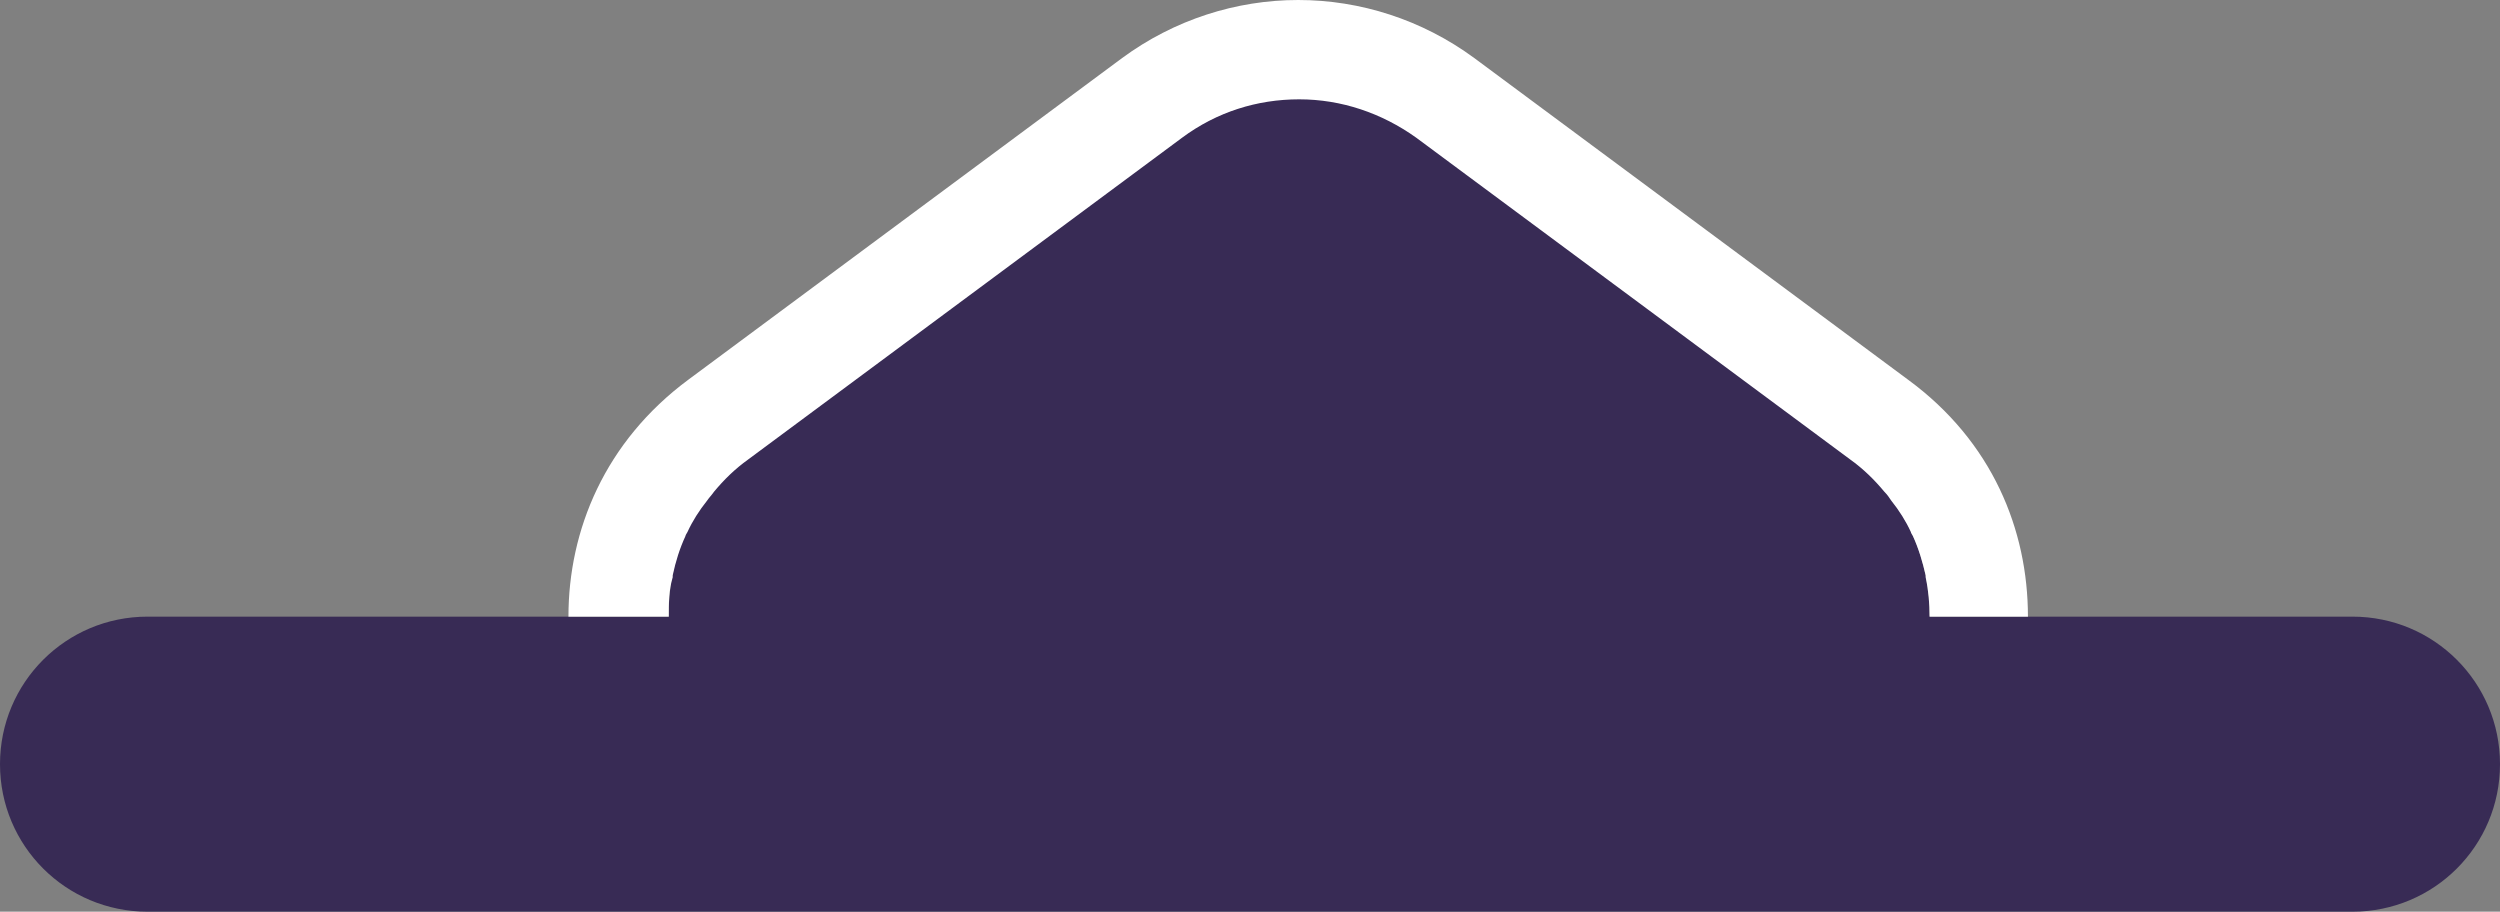
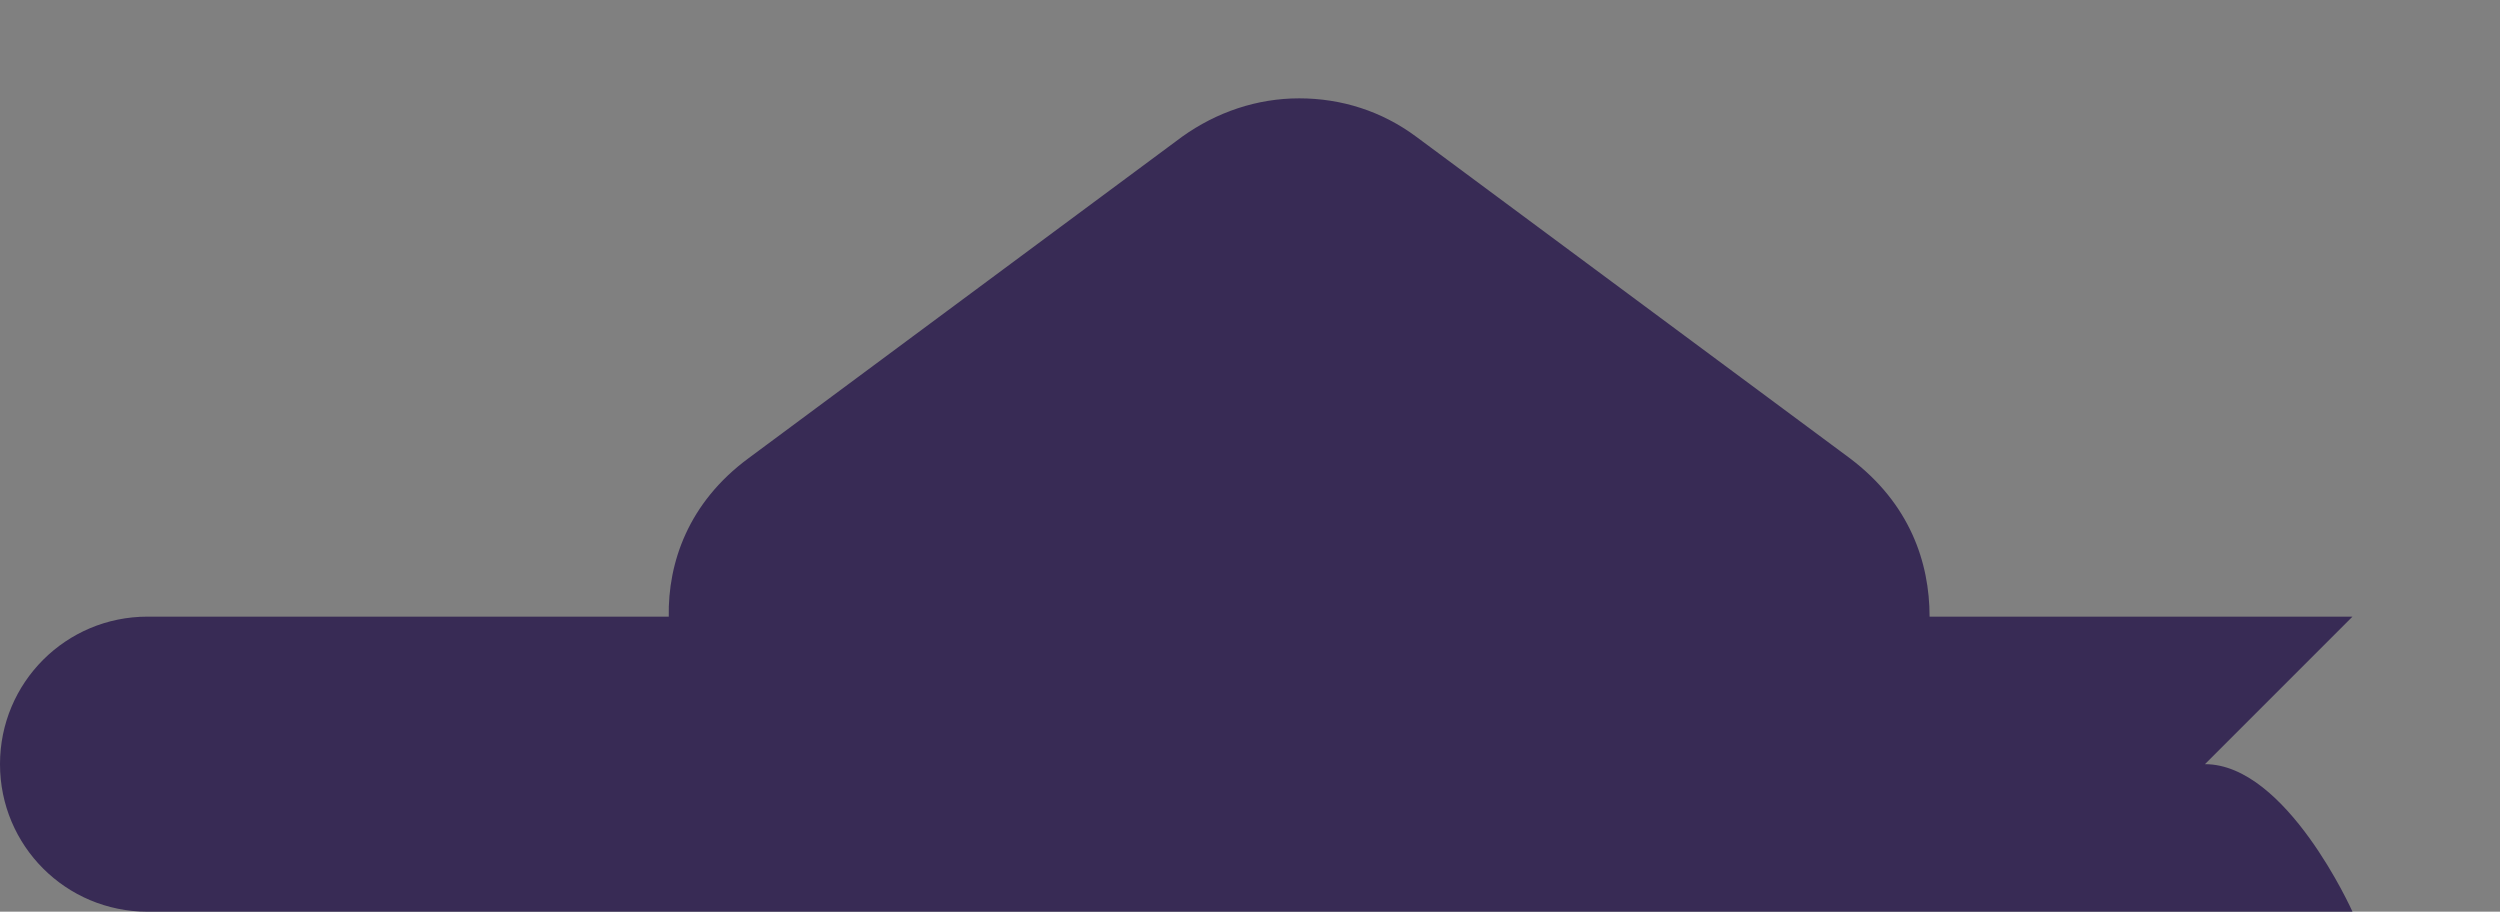
<svg xmlns="http://www.w3.org/2000/svg" id="a" viewBox="0 0 25.42 9.27">
  <rect x="0" y="0" width="25.42" height="9.27" fill="#808080" stroke="none" />
-   <path d="m23.92,6.27h-4.3c0-.55-.2-1.15-.81-1.61l-4.41-3.27c-.35-.26-.76-.39-1.19-.39s-.84.14-1.19.39l-4.41,3.27c-.61.45-.82,1.06-.81,1.61H1.5c-.83,0-1.5.67-1.5,1.5s.67,1.5,1.5,1.5h22.42c.83,0,1.5-.67,1.5-1.5s-.67-1.5-1.5-1.5Z" style="fill:#382b55;" />
-   <path d="m6.8,6.27c0-.13,0-.27.04-.4,0,0,0-.02,0-.02.03-.14.07-.27.13-.4,0-.01.01-.02.02-.04.05-.11.12-.22.2-.32.02-.03.05-.06.07-.09.1-.12.21-.23.35-.33l4.41-3.27c.35-.26.76-.39,1.19-.39s.84.14,1.19.39l4.41,3.27c.14.1.25.21.35.33.03.03.05.06.07.09.08.1.15.21.2.32,0,.01.01.02.02.04.06.13.1.27.13.4,0,0,0,.02,0,.02.03.14.04.27.04.4h1c0-.88-.36-1.78-1.22-2.41L14.99.59c-.53-.39-1.16-.59-1.79-.59s-1.26.2-1.79.59l-4.41,3.27c-.85.63-1.22,1.53-1.22,2.41h1Z" style="fill:#fff;" />
+   <path d="m23.92,6.27h-4.3c0-.55-.2-1.15-.81-1.61l-4.41-3.27c-.35-.26-.76-.39-1.19-.39s-.84.14-1.19.39l-4.41,3.27c-.61.45-.82,1.06-.81,1.61H1.5c-.83,0-1.5.67-1.5,1.5s.67,1.5,1.5,1.5h22.42s-.67-1.5-1.5-1.5Z" style="fill:#382b55;" />
</svg>